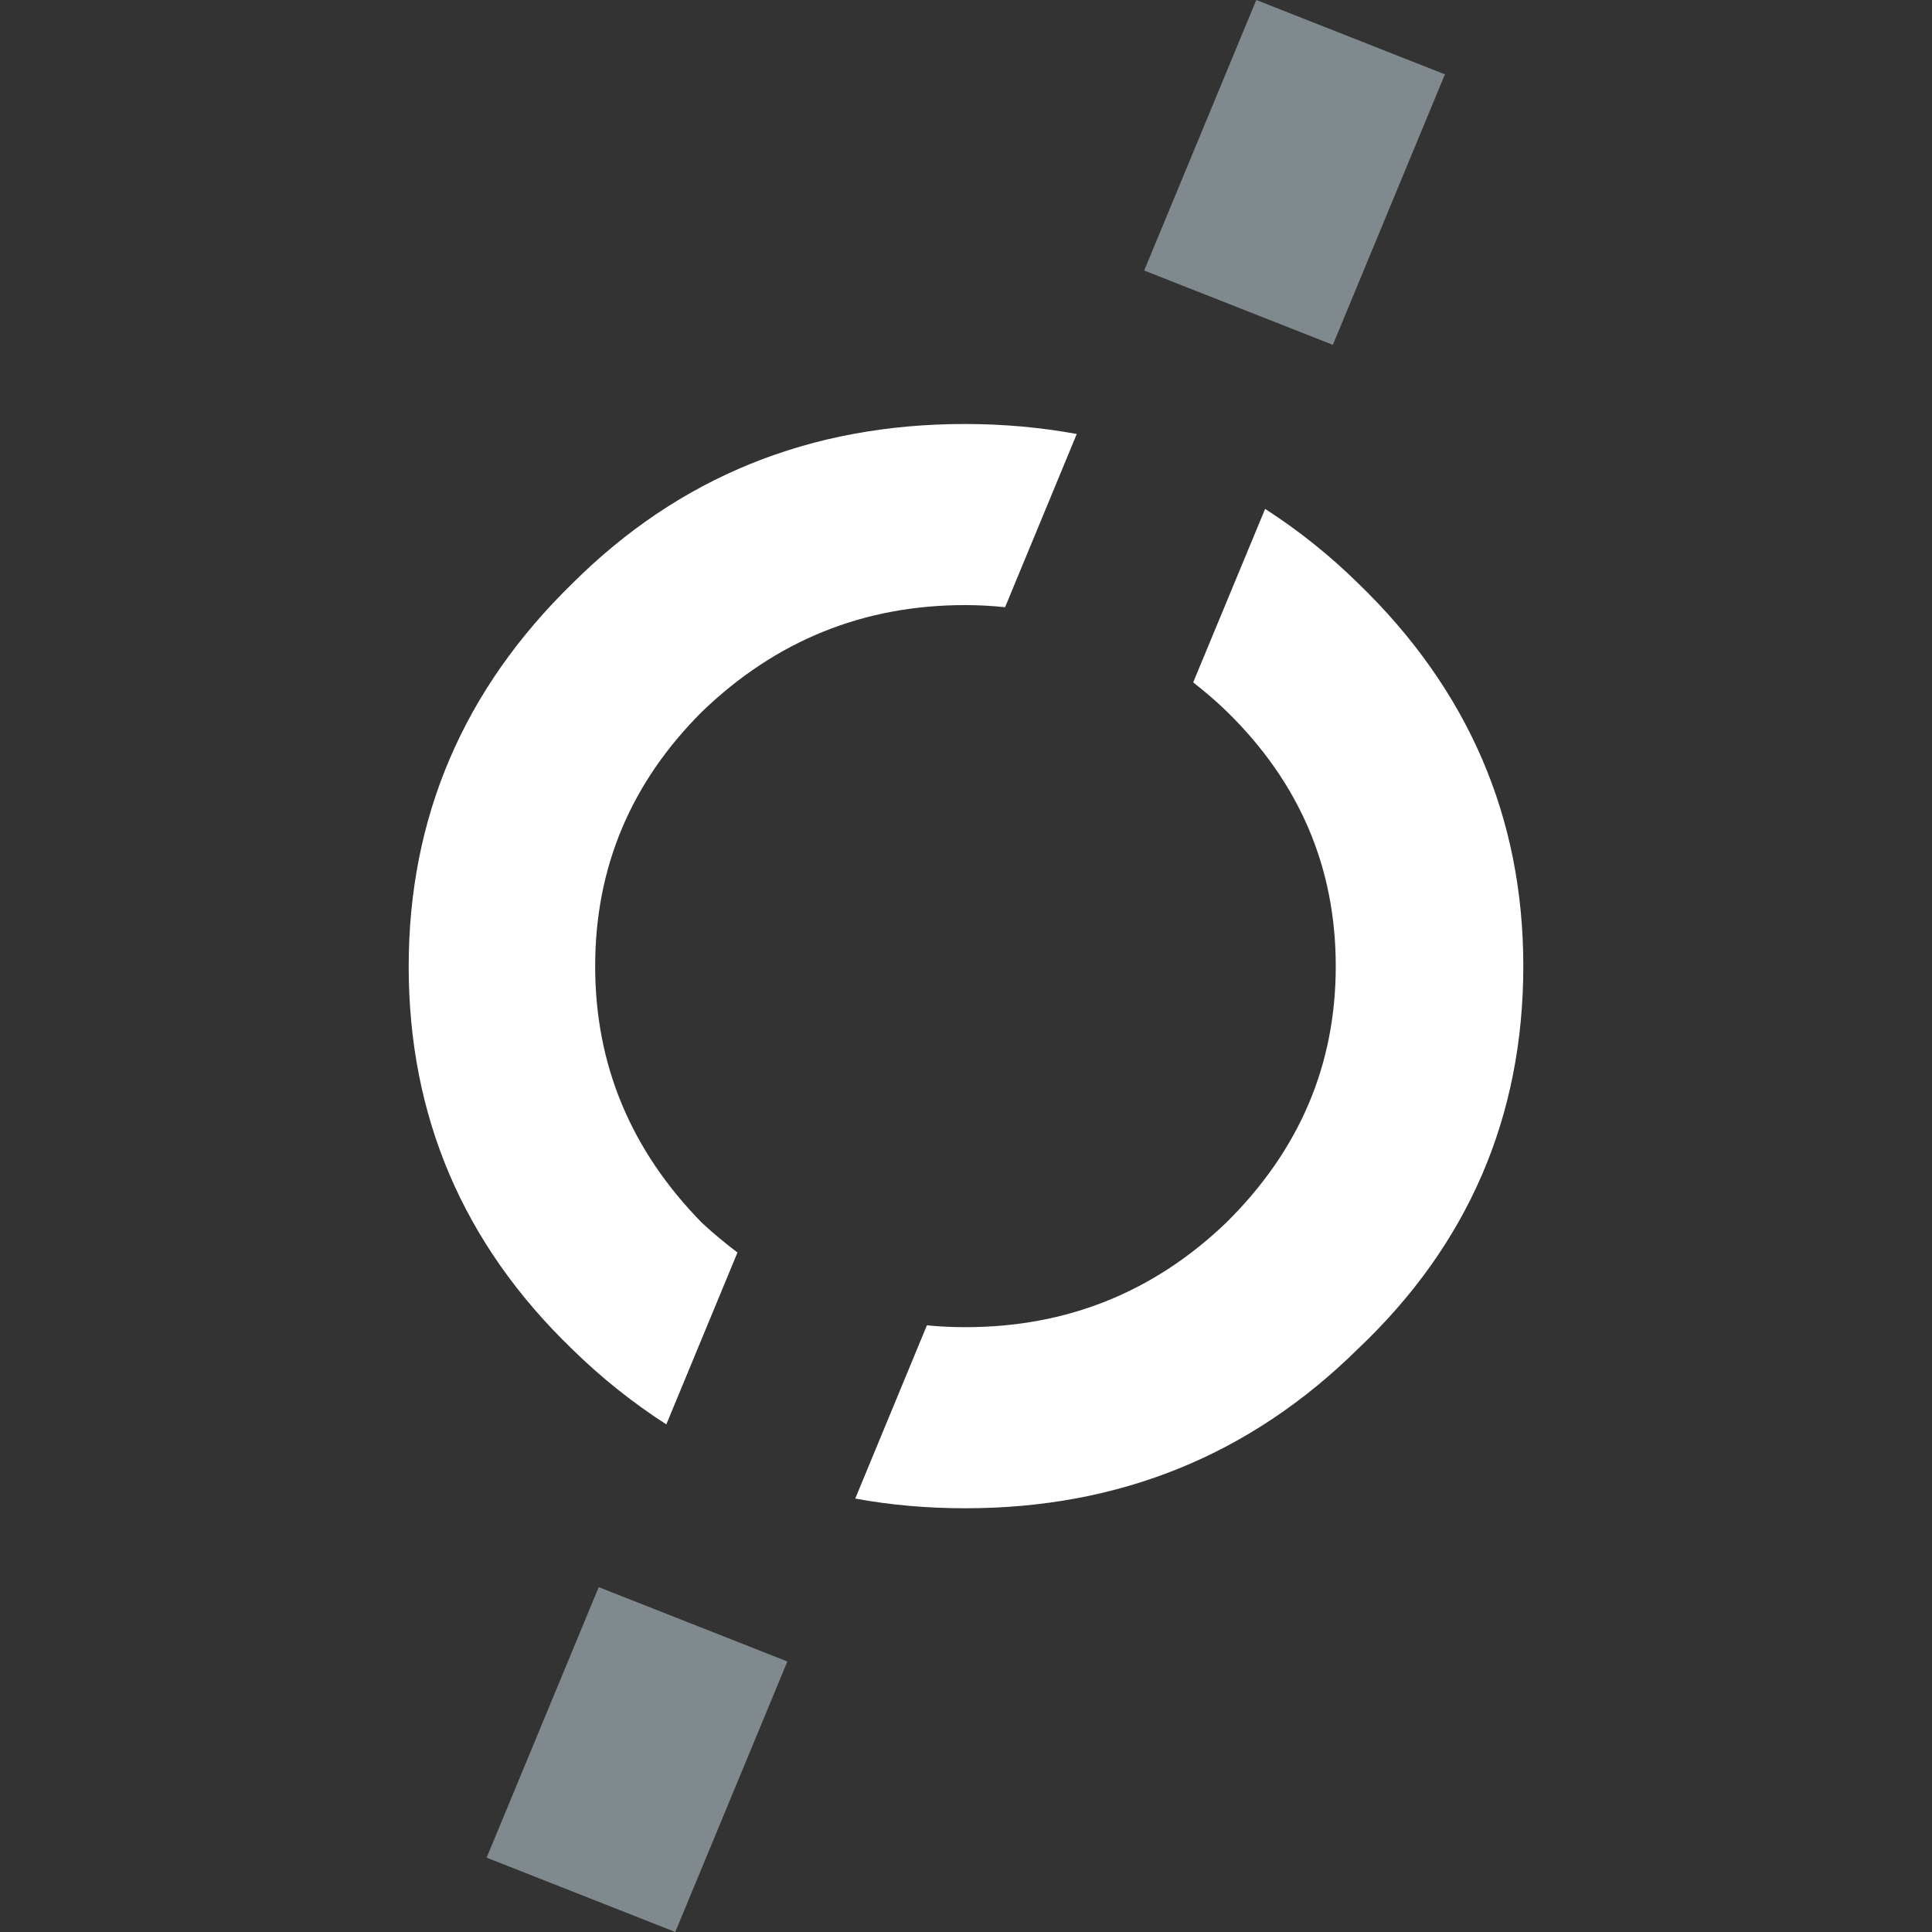
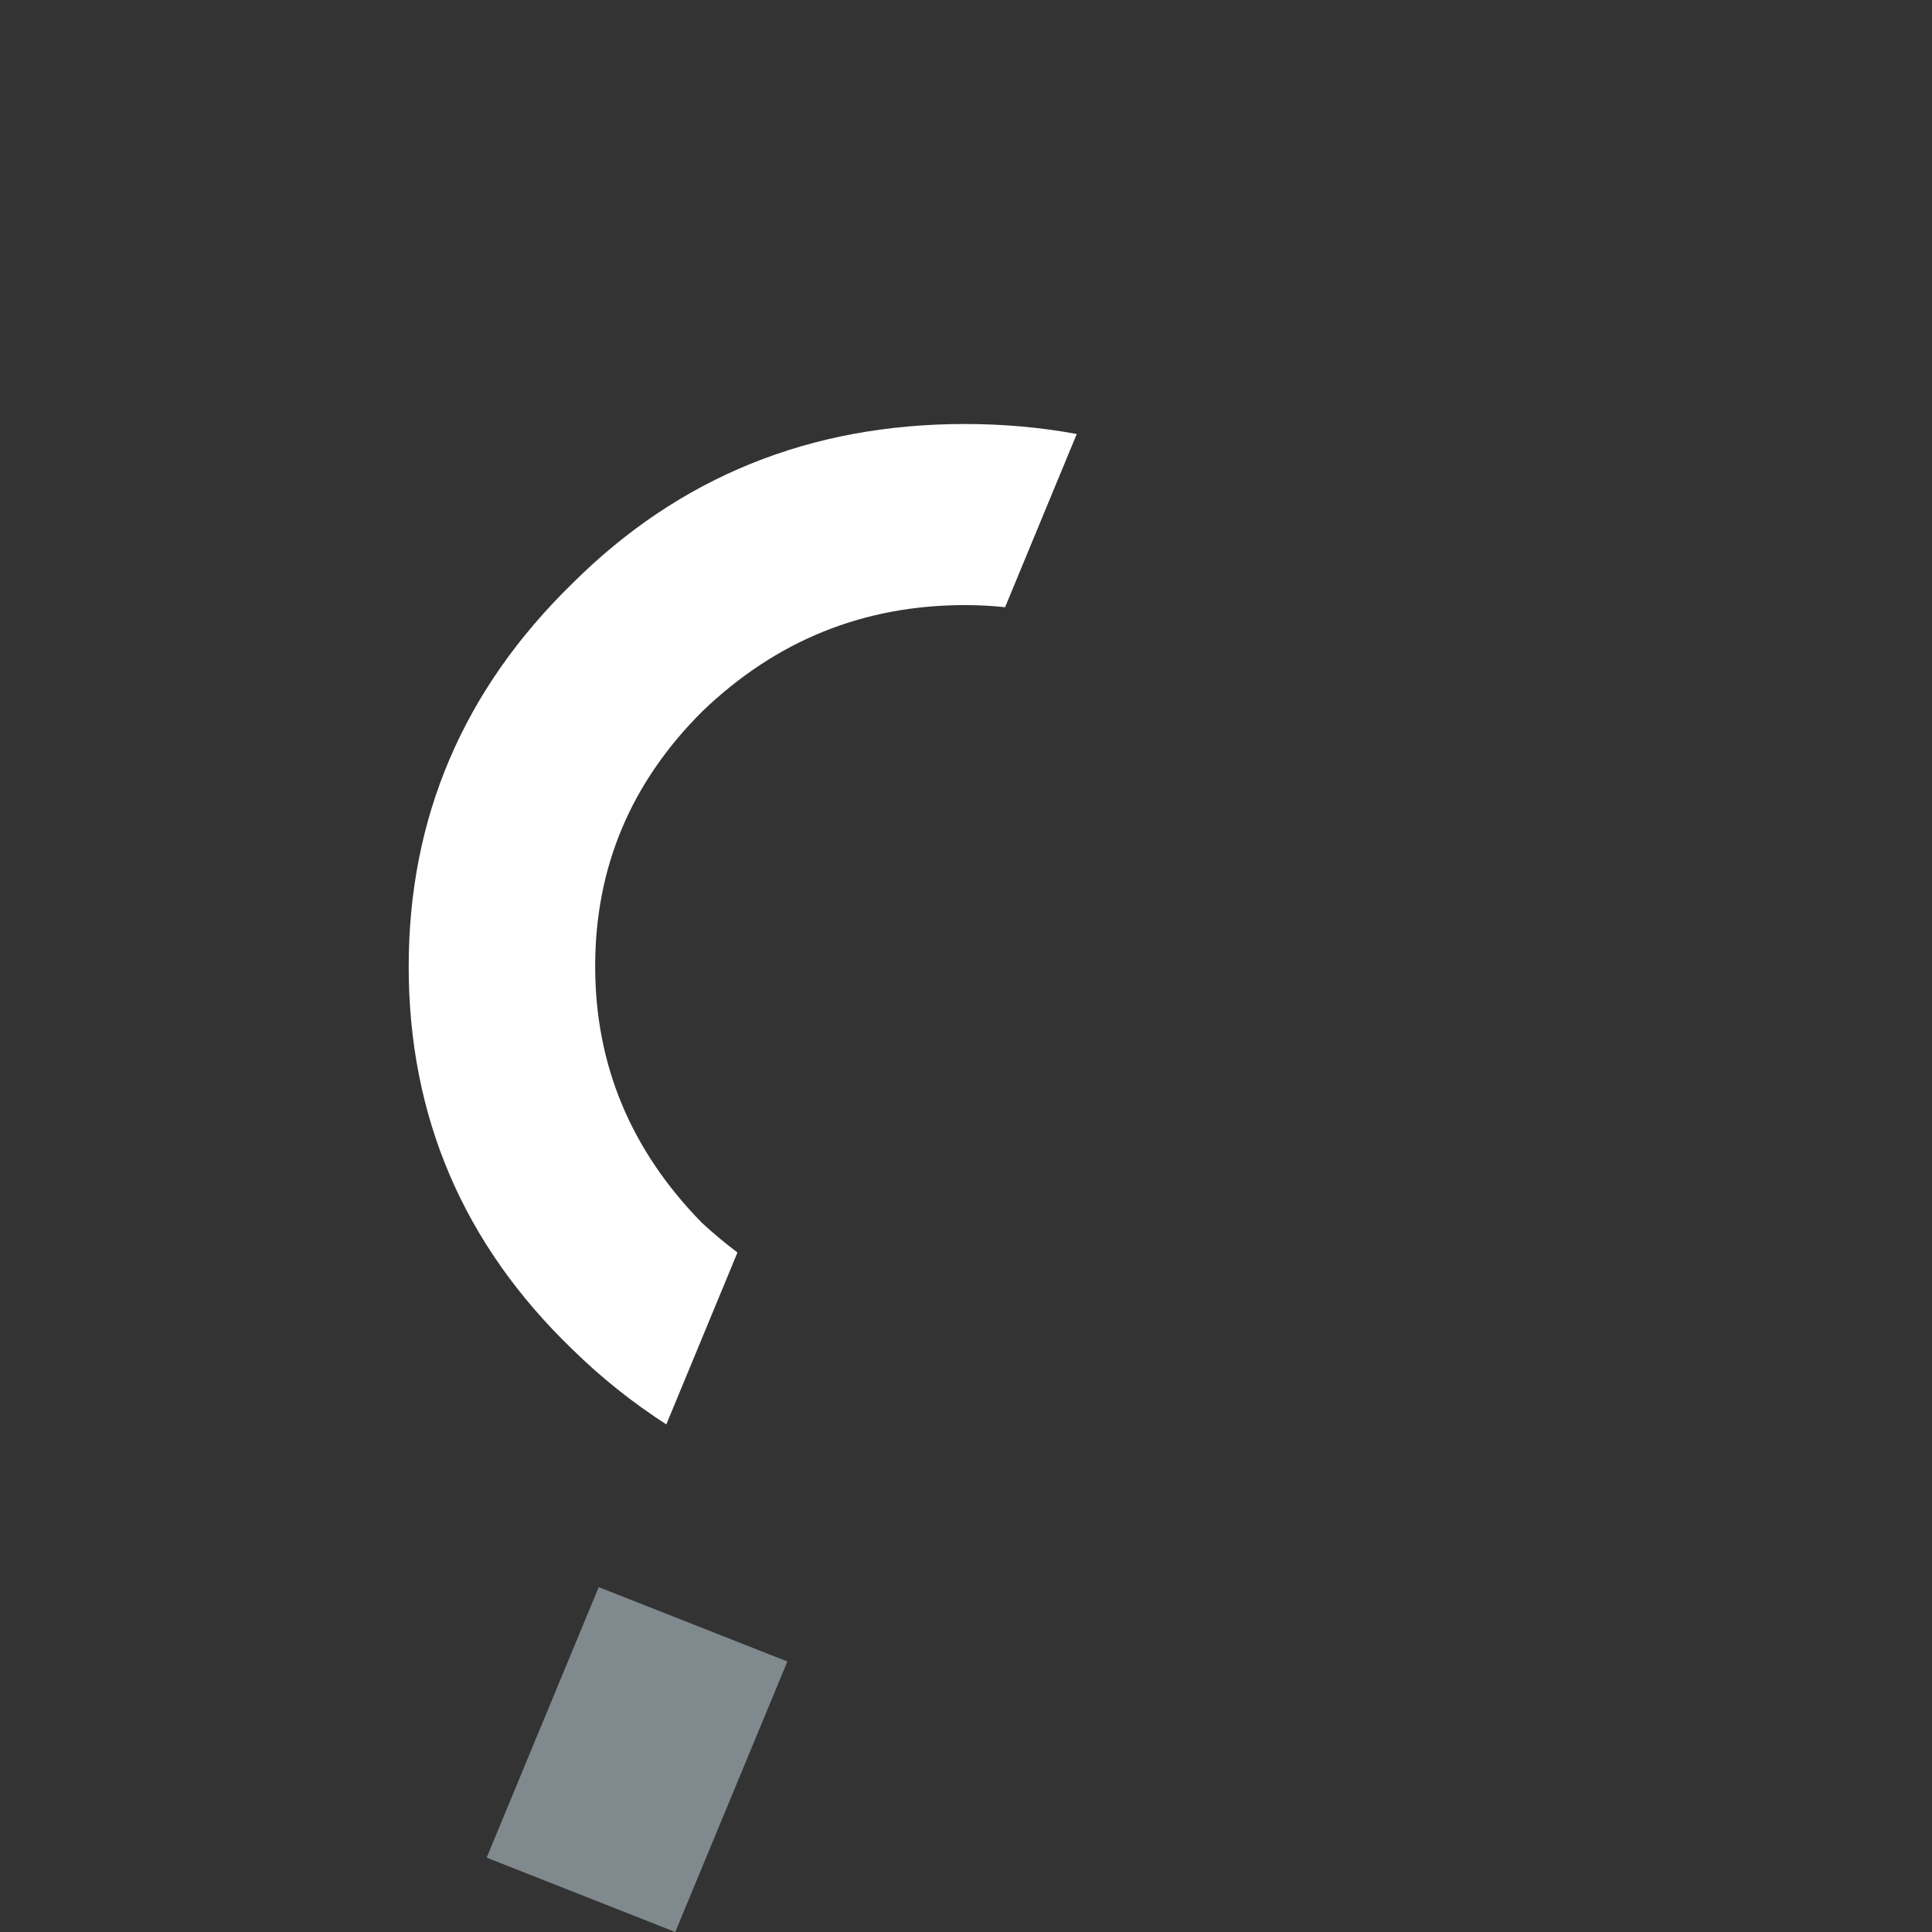
<svg xmlns="http://www.w3.org/2000/svg" viewBox="0 0 52 52" fill="none">
  <rect x="0" y="0" width="52" height="52" fill="#333333" stroke="none" />
  <path d="M16.019 26.007C16.019 23.34 16.984 21.055 18.906 19.144C20.894 17.234 23.251 16.286 25.978 16.286C26.348 16.286 26.704 16.307 27.052 16.343L28.981 11.681C28.017 11.504 27.015 11.412 25.971 11.412C21.8 11.412 18.275 12.841 15.403 15.706C12.472 18.564 11 22.003 11 26.014C11 30.047 12.465 33.485 15.403 36.315C16.173 37.072 17.022 37.75 17.934 38.338L19.849 33.711C19.523 33.464 19.204 33.202 18.892 32.912C16.984 30.966 16.019 28.667 16.019 26.007Z" fill="white" />
-   <path d="M36.554 15.699C35.792 14.95 34.953 14.278 34.051 13.697L32.115 18.366C32.419 18.607 32.724 18.861 33.014 19.144C34.972 21.055 35.952 23.34 35.952 26.007C35.952 28.667 34.972 30.959 33.014 32.898C31.056 34.78 28.713 35.721 25.985 35.721C25.637 35.721 25.289 35.706 24.948 35.671L23.019 40.334C23.969 40.51 24.956 40.595 25.985 40.595C30.127 40.595 33.652 39.166 36.554 36.301C39.513 33.499 41 30.061 41 26C41 21.995 39.513 18.557 36.554 15.699Z" fill="white" />
  <path d="M13.098 49.999L16.115 42.718L21.192 44.719L18.175 52L13.098 49.999Z" fill="#808A8E" />
-   <path d="M30.796 7.281L33.813 4.32183e-05L38.89 2.001L35.874 9.282L30.796 7.281Z" fill="#808A8E" />
</svg>